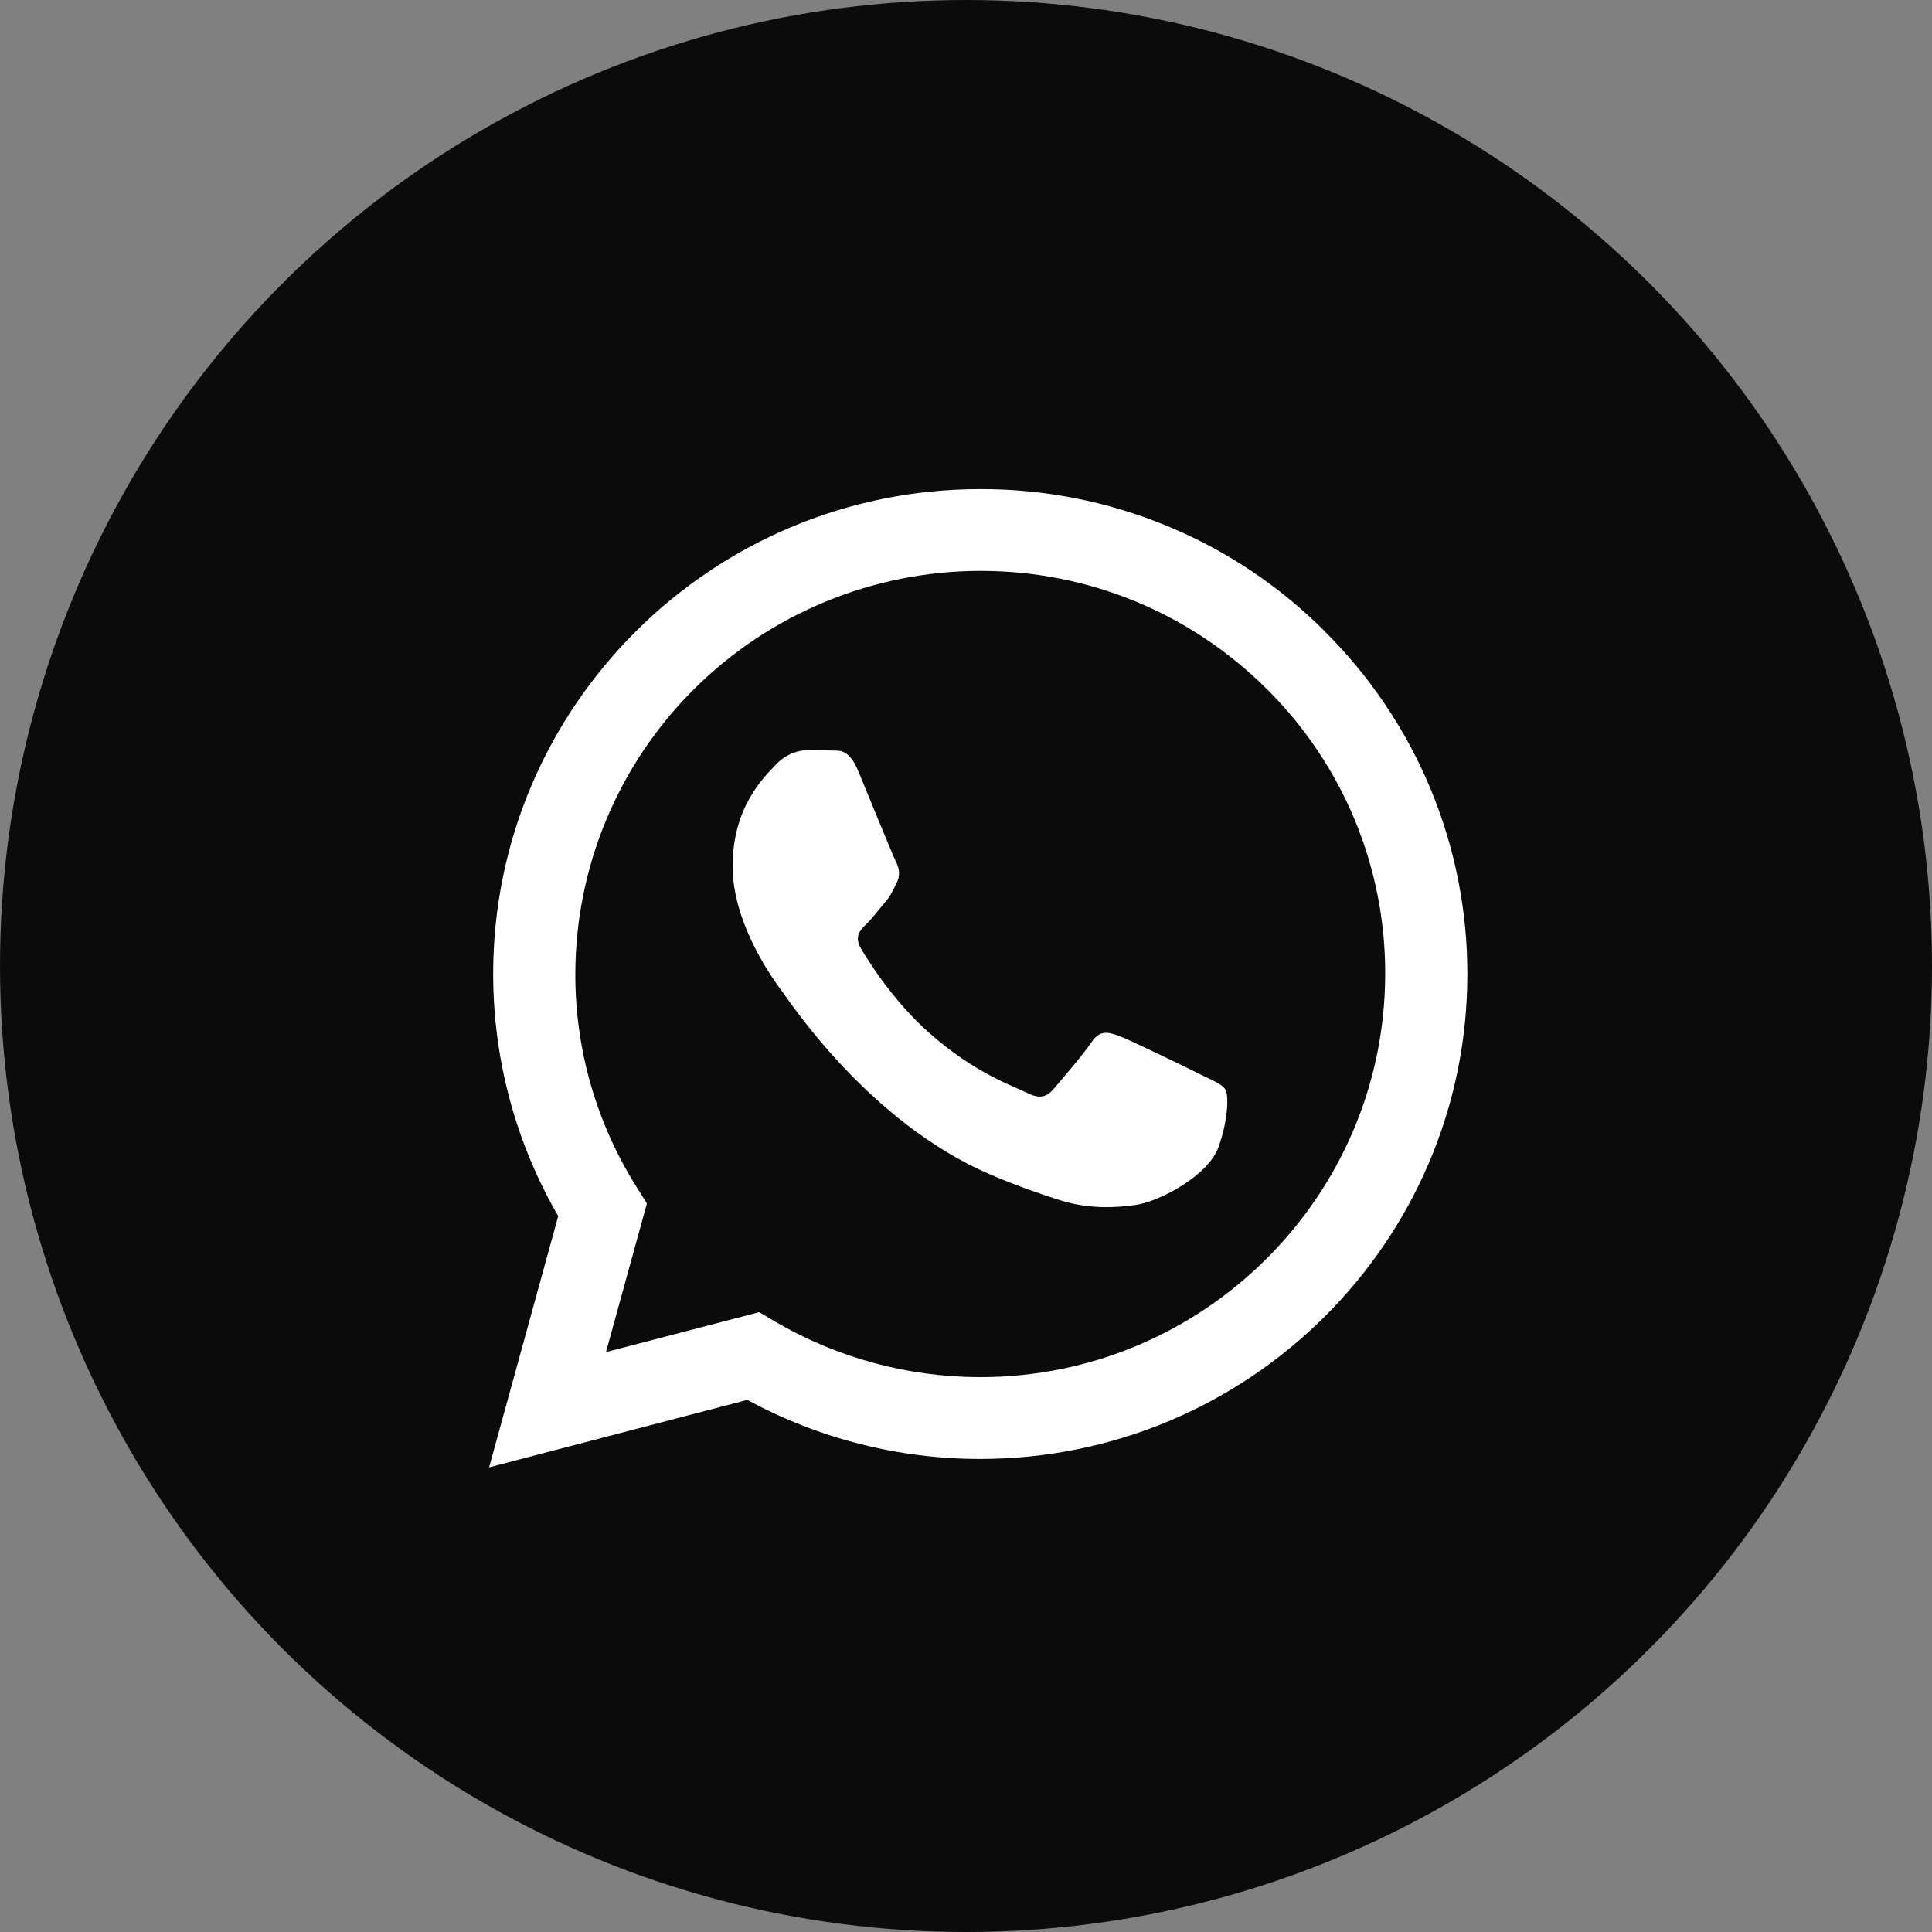
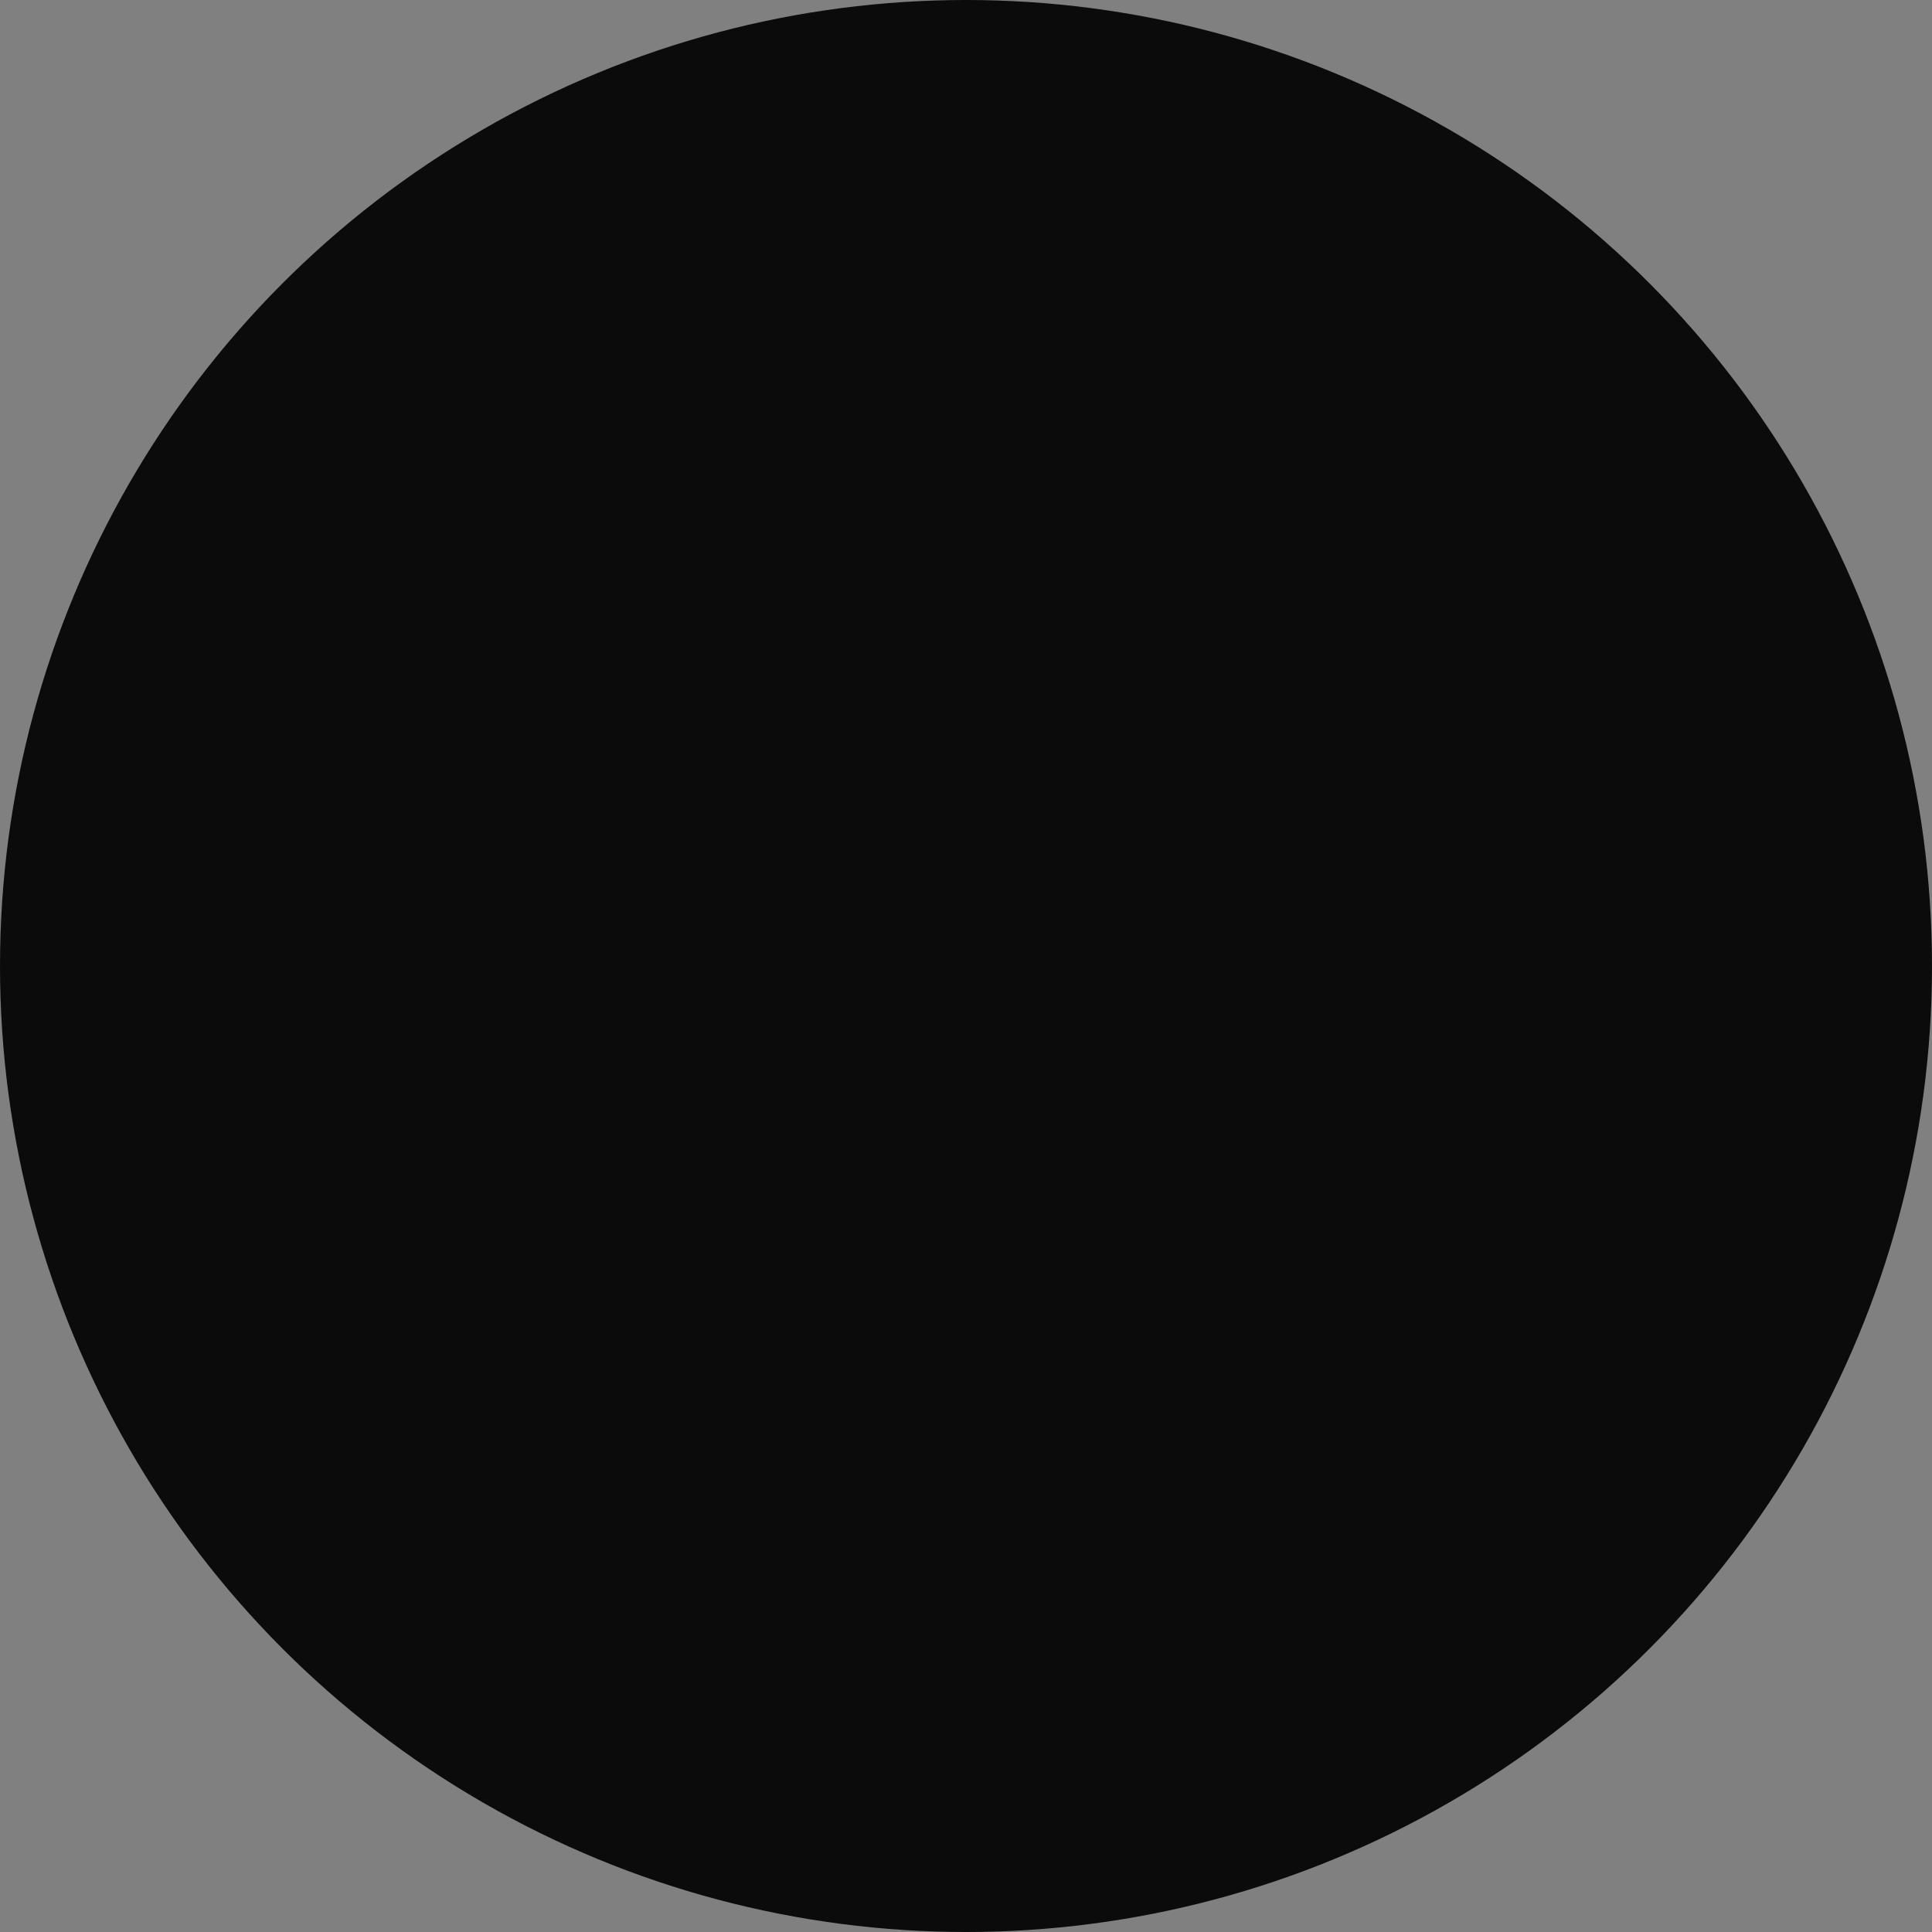
<svg xmlns="http://www.w3.org/2000/svg" width="79" height="79" viewBox="0 0 79 79" fill="none">
  <rect x="0" y="0" width="79" height="79" fill="#808080" stroke="none" />
  <circle cx="39.5" cy="39.5" r="39.5" fill="#0C0B0B" />
-   <path d="M54.169 25.813C52.324 23.963 50.128 22.497 47.709 21.5C45.289 20.502 42.695 19.992 40.077 20C29.1 20 20.166 28.89 20.166 39.82C20.166 43.312 21.085 46.727 22.826 49.727L20 60L30.56 57.242C33.478 58.828 36.749 59.658 40.074 59.657H40.082C51.058 59.657 60 50.767 60 39.837C60.005 37.233 59.492 34.653 58.491 32.246C57.489 29.84 56.02 27.654 54.166 25.815L54.169 25.813ZM40.082 56.312C37.115 56.311 34.203 55.517 31.65 54.015L31.044 53.655L24.779 55.288L26.452 49.21L26.06 48.585C24.396 45.962 23.517 42.922 23.525 39.82C23.531 35.45 25.279 31.262 28.384 28.173C31.49 25.084 35.7 23.347 40.092 23.343C44.511 23.343 48.674 25.063 51.797 28.17C53.339 29.698 54.56 31.514 55.392 33.515C56.223 35.515 56.648 37.66 56.641 39.825C56.633 48.917 49.207 56.312 40.082 56.312ZM49.159 43.97C48.664 43.72 46.214 42.525 45.76 42.36C45.305 42.195 44.973 42.11 44.637 42.61C44.307 43.102 43.35 44.22 43.059 44.555C42.767 44.883 42.478 44.93 41.983 44.68C41.489 44.43 39.878 43.907 37.979 42.22C36.502 40.907 35.499 39.282 35.208 38.79C34.916 38.298 35.175 38.025 35.429 37.783C35.657 37.563 35.924 37.205 36.175 36.915C36.426 36.625 36.504 36.423 36.67 36.088C36.836 35.76 36.755 35.47 36.63 35.22C36.504 34.97 35.507 32.533 35.099 31.54C34.7 30.57 34.283 30.705 33.977 30.688C33.685 30.673 33.356 30.673 33.027 30.673C32.698 30.673 32.155 30.798 31.7 31.29C31.245 31.783 29.957 32.985 29.957 35.423C29.957 37.86 31.738 40.212 31.989 40.547C32.24 40.875 35.499 45.883 40.491 48.025C41.677 48.532 42.604 48.837 43.325 49.072C44.519 49.447 45.601 49.392 46.458 49.267C47.415 49.127 49.403 48.072 49.82 46.915C50.237 45.758 50.237 44.767 50.111 44.562C49.993 44.343 49.664 44.22 49.161 43.968L49.159 43.97Z" fill="white" />
</svg>